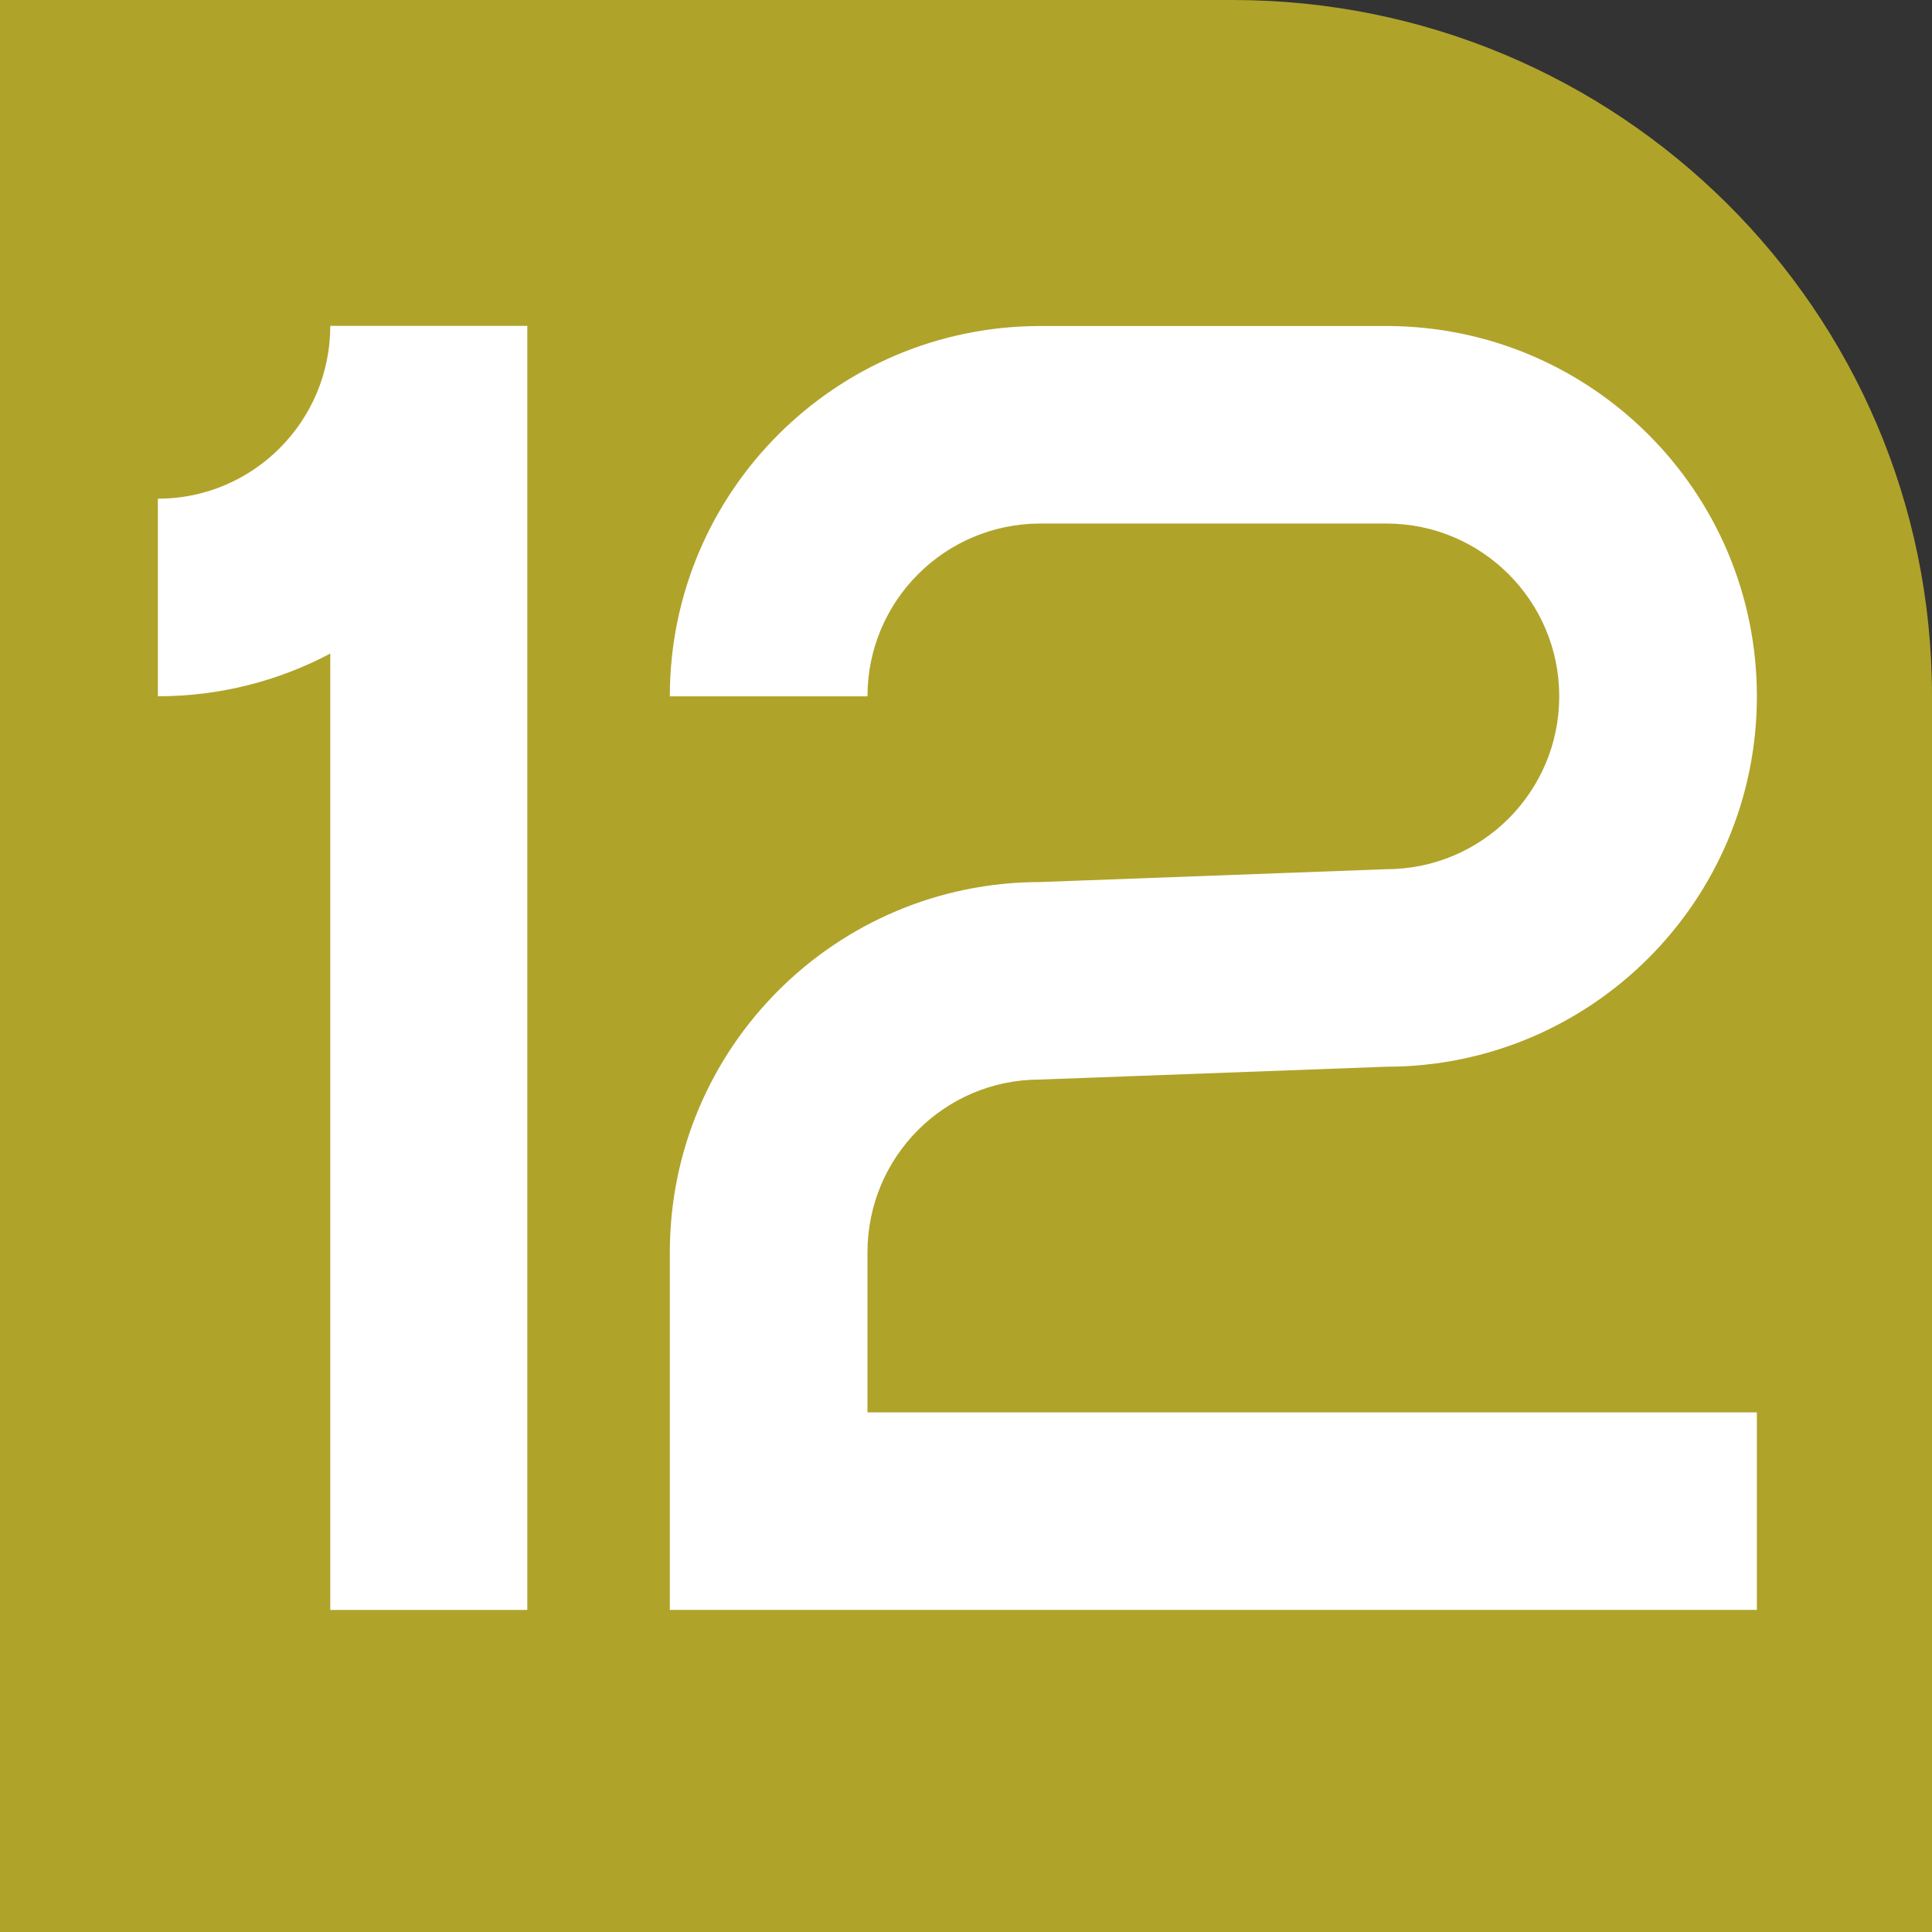
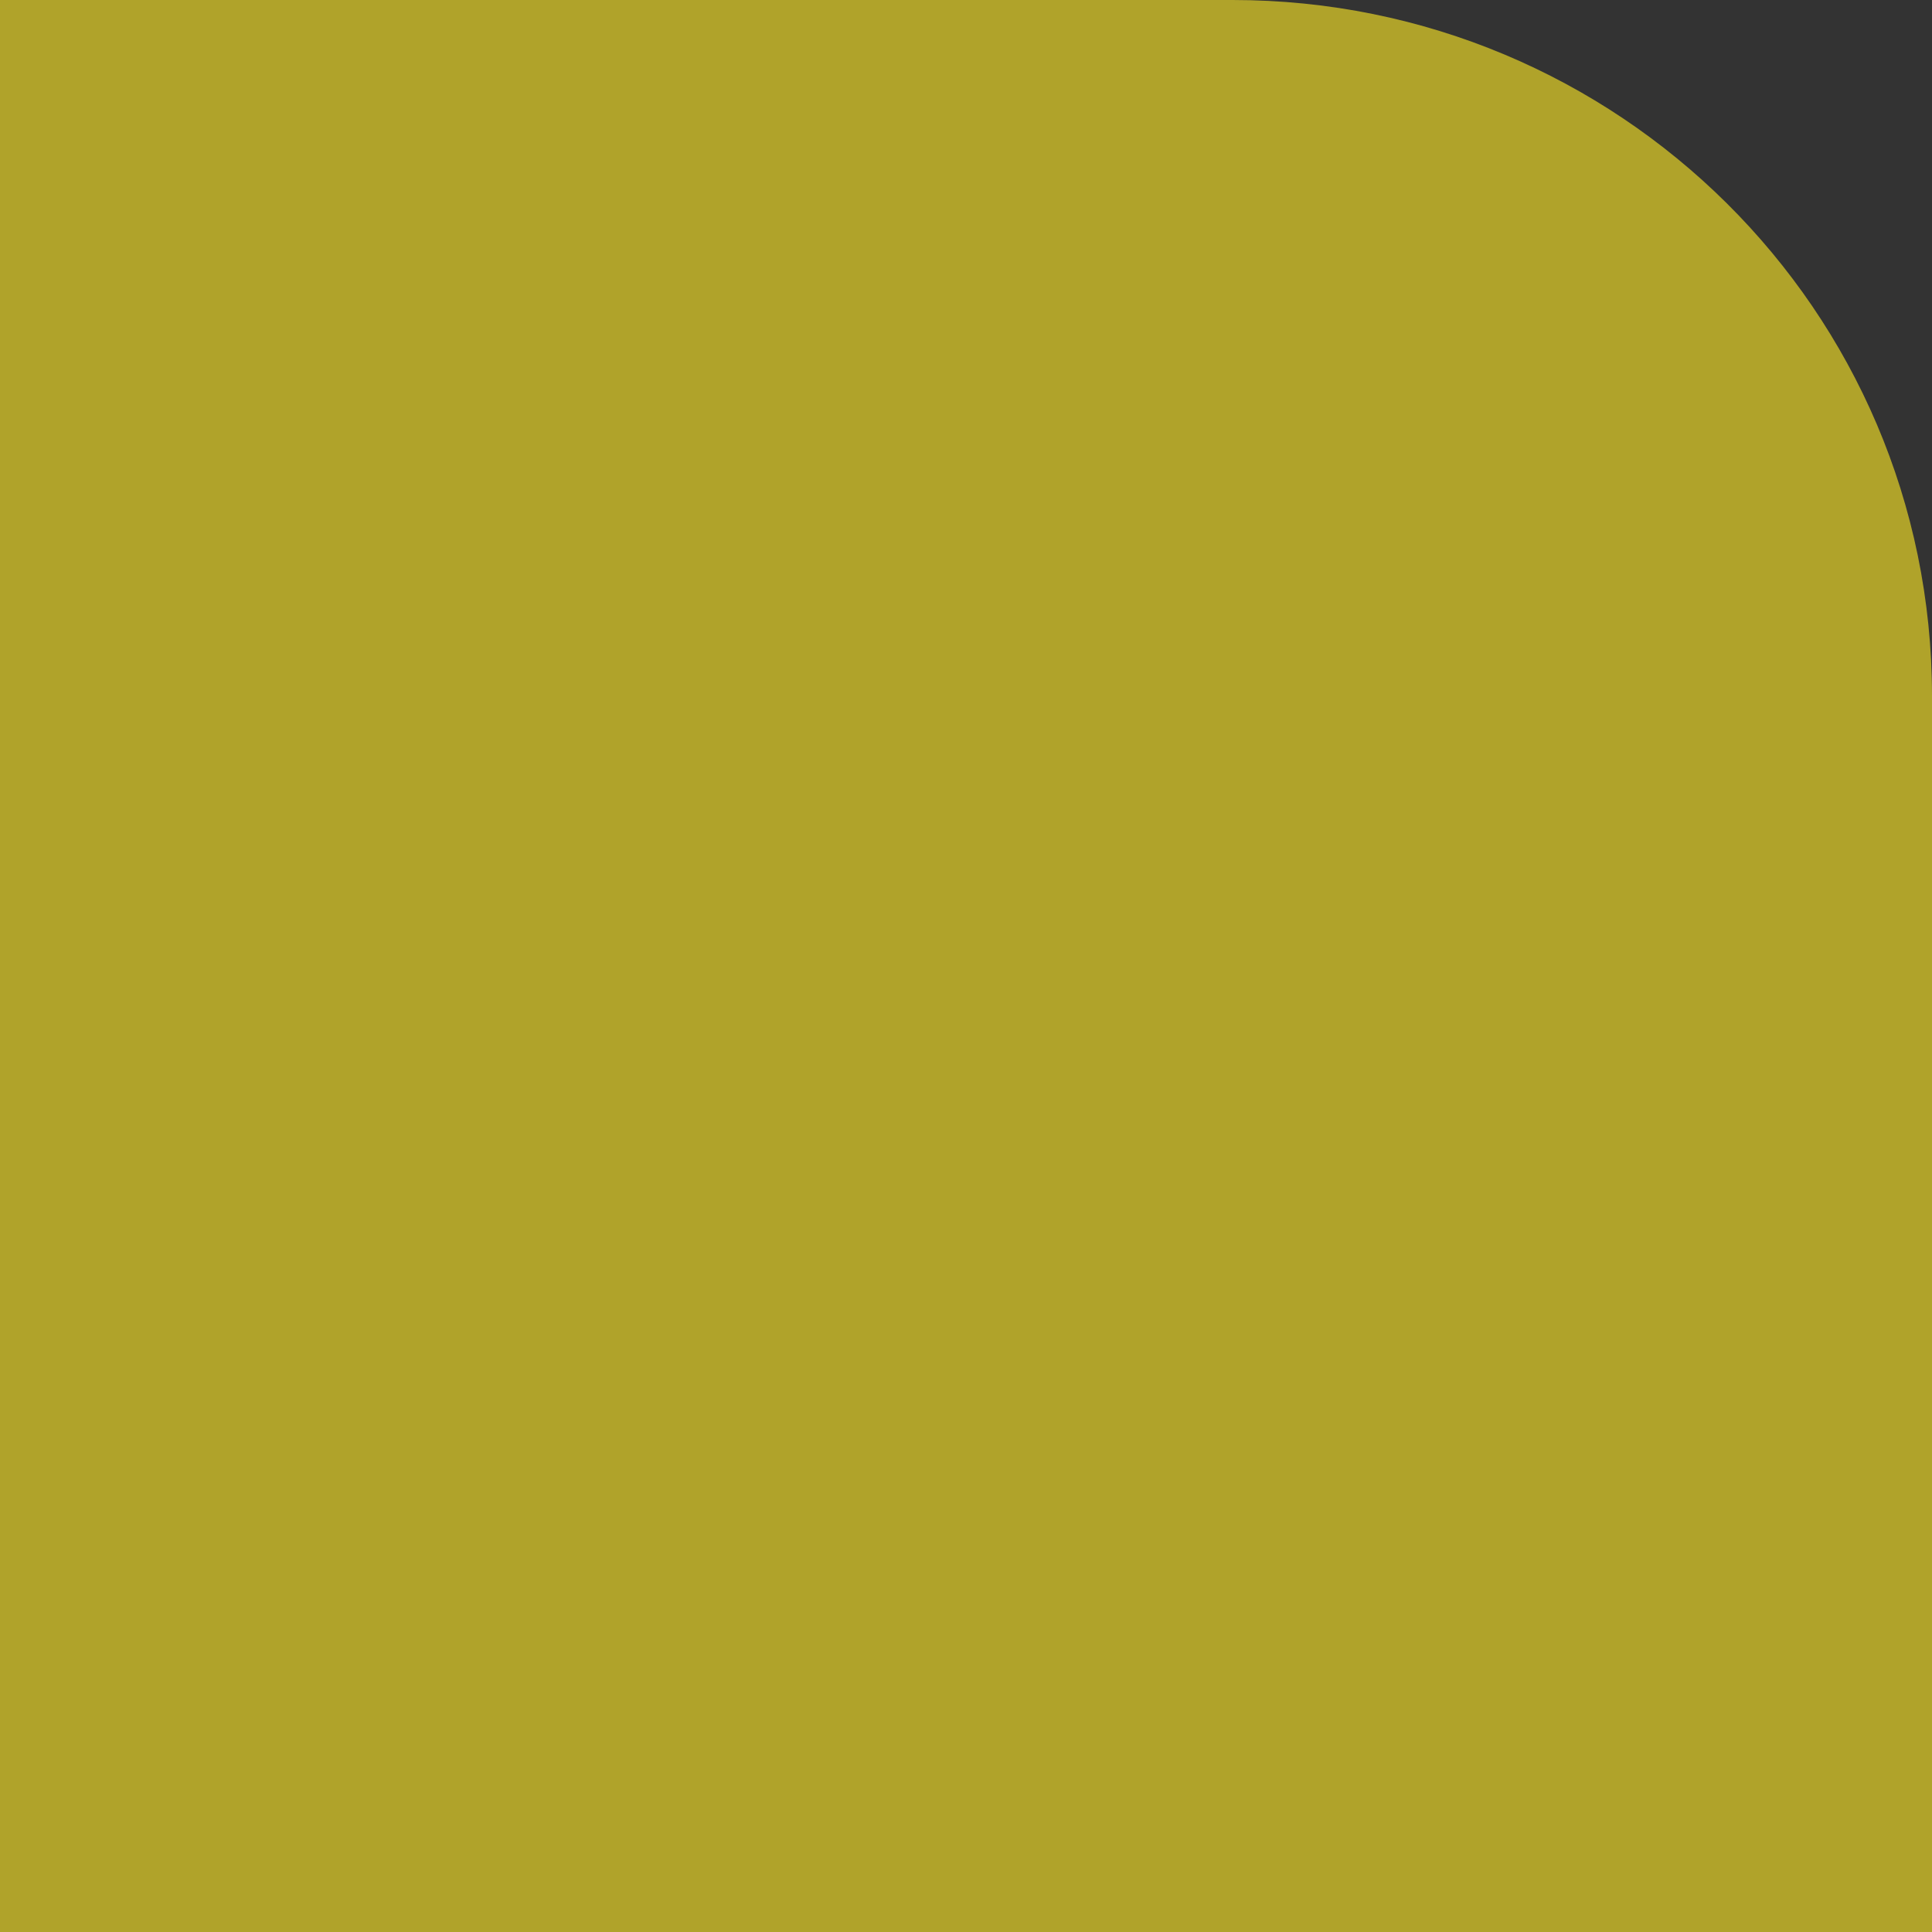
<svg xmlns="http://www.w3.org/2000/svg" width="600" height="600" xml:space="preserve" overflow="hidden">
  <rect width="100%" height="100%" fill="#333333" stroke="none" />
  <defs>
    <clipPath id="clip0">
      <rect x="2458" y="609" width="600" height="600" />
    </clipPath>
    <clipPath id="clip1">
      <rect x="2506" y="709" width="117" height="400" />
    </clipPath>
    <clipPath id="clip2">
      <rect x="2506" y="709" width="117" height="400" />
    </clipPath>
    <clipPath id="clip3">
      <rect x="2506" y="709" width="117" height="400" />
    </clipPath>
    <clipPath id="clip4">
-       <rect x="2506" y="709" width="117" height="400" />
-     </clipPath>
+       </clipPath>
    <clipPath id="clip5">
      <rect x="2666" y="709" width="339" height="400" />
    </clipPath>
    <clipPath id="clip6">
      <rect x="2666" y="709" width="339" height="400" />
    </clipPath>
    <clipPath id="clip7">
      <rect x="2666" y="709" width="339" height="400" />
    </clipPath>
    <clipPath id="clip8">
-       <rect x="2666" y="709" width="339" height="400" />
-     </clipPath>
+       </clipPath>
  </defs>
  <g clip-path="url(#clip0)" transform="translate(-2458 -609)">
    <path d="M382.802 600 0 600 0 0 600 0 600 383.824C600 503.734 502.406 600 382.802 600" fill="#B0A32A" fill-rule="evenodd" transform="matrix(1 0 0 -1 2458 1209)" />
    <g clip-path="url(#clip1)">
      <g clip-path="url(#clip2)">
        <g clip-path="url(#clip3)">
          <g clip-path="url(#clip4)">
            <path d="M53.57 0.017 53.57 295.847C37.59 287.416 19.371 282.639 0.031 282.639L0.031 343.747C29.597 343.747 53.57 367.68 53.57 397.215L114.759 397.215 114.759 0.017Z" fill="#FFFFFF" fill-rule="evenodd" transform="matrix(1 0 0 -1.004 2507 1109)" />
          </g>
        </g>
      </g>
    </g>
    <g clip-path="url(#clip5)">
      <g clip-path="url(#clip6)">
        <g clip-path="url(#clip7)">
          <g clip-path="url(#clip8)">
            <path d="M61.403 111.058 61.403 61.368 337.616 61.368 337.616 0.027 0.022 0.027 0.022 111.058C0.022 174.591 51.553 226.074 115.111 226.074L222.528 230.06C252.187 230.06 276.235 254.104 276.235 283.738 276.235 313.387 252.187 337.412 222.528 337.412L115.111 337.412C85.453 337.412 61.403 313.387 61.403 283.738L0.022 283.738C0.022 347.264 51.553 398.754 115.111 398.754L222.528 398.754C286.087 398.754 337.616 347.264 337.616 283.738 337.616 220.225 286.087 168.72 222.528 168.72L114.96 164.734C85.3 164.734 61.403 140.712 61.403 111.058" fill="#FFFFFF" fill-rule="evenodd" transform="matrix(1 0 0 -1 2666 1109)" />
          </g>
        </g>
      </g>
    </g>
  </g>
</svg>